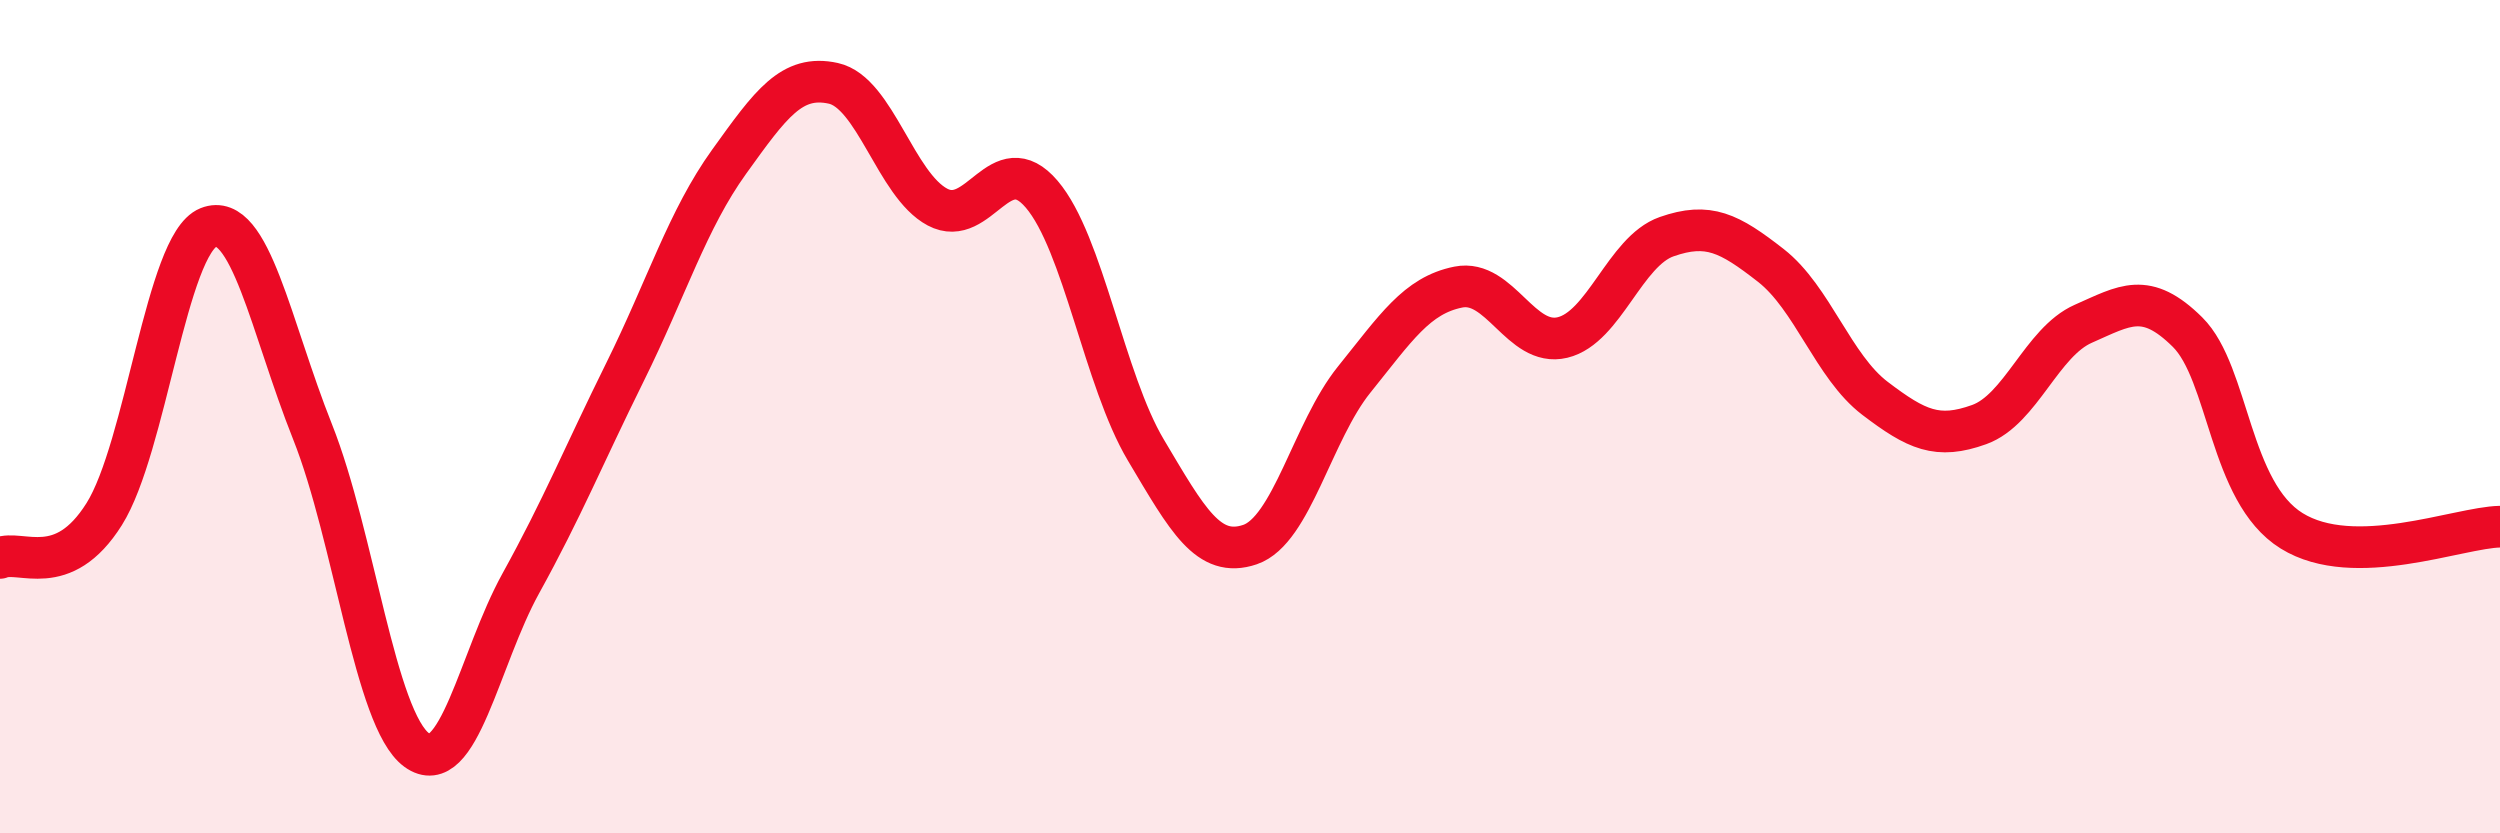
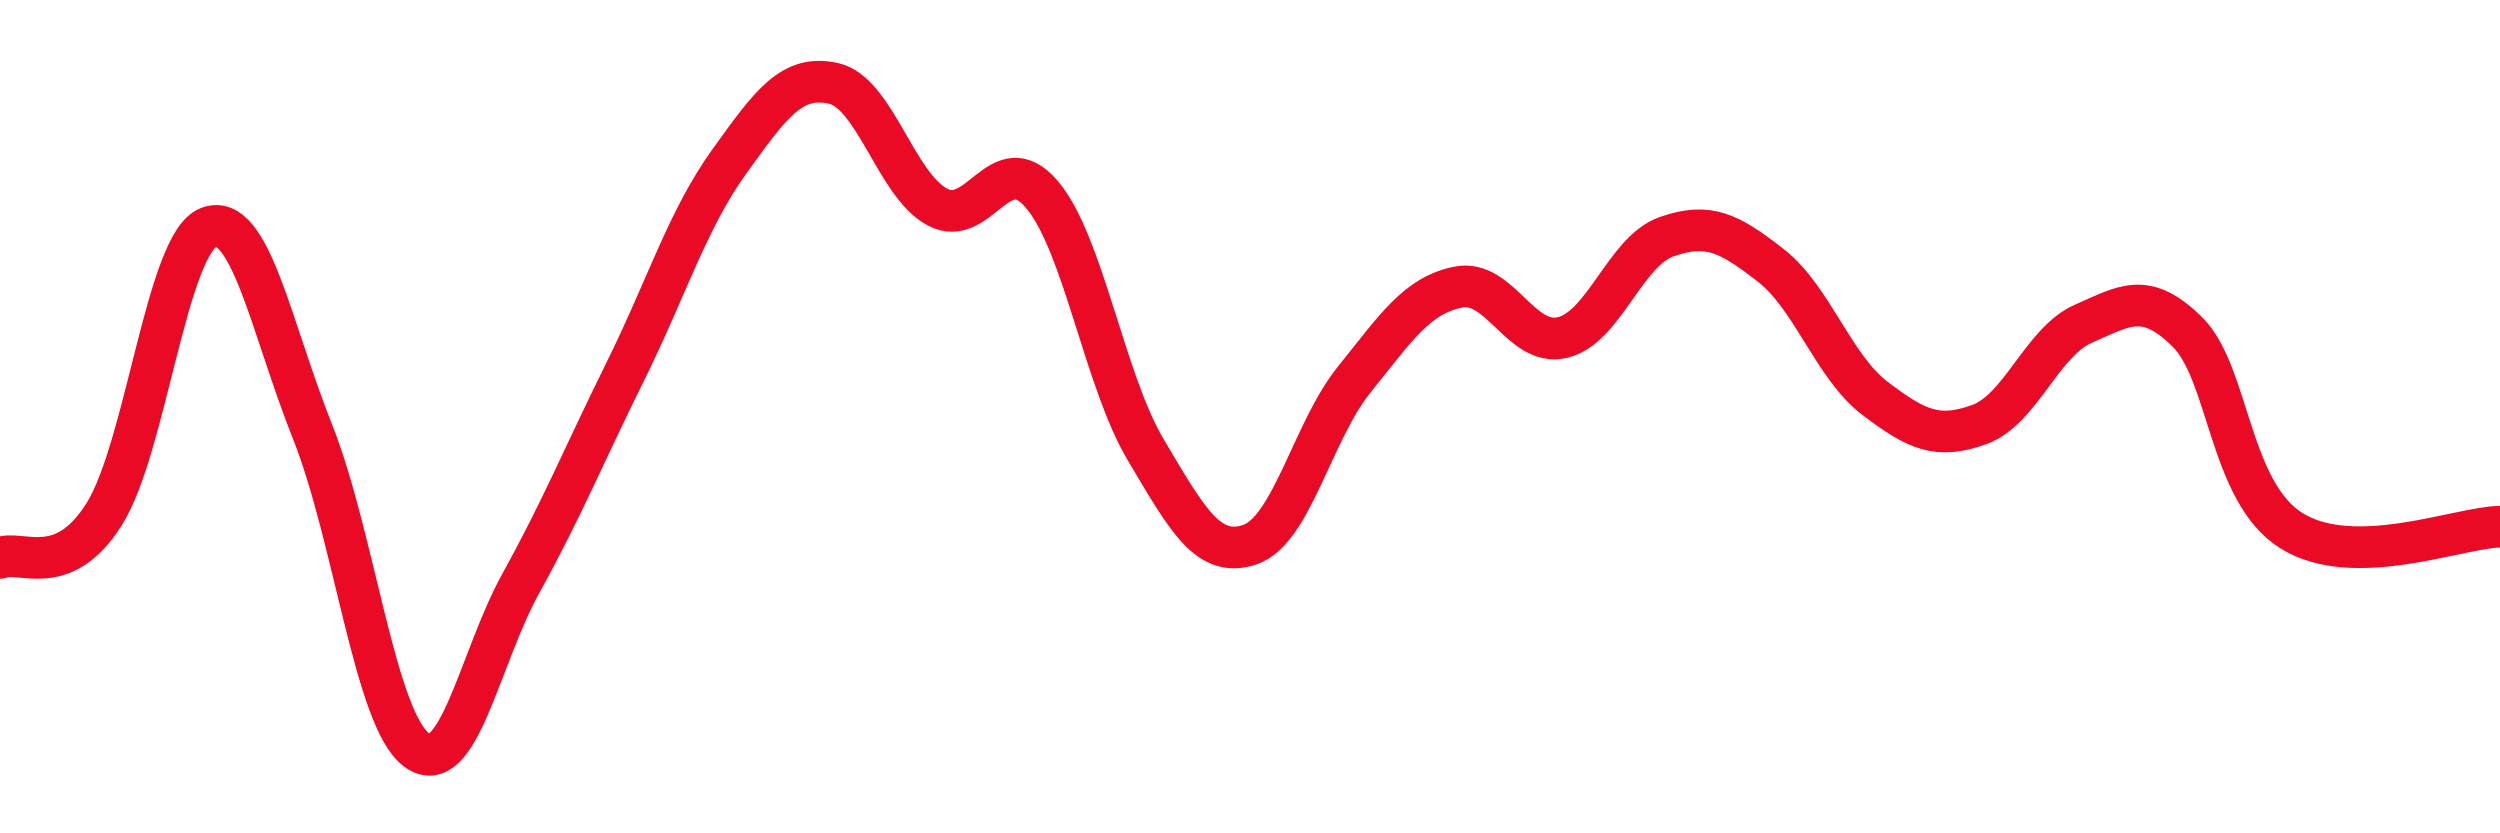
<svg xmlns="http://www.w3.org/2000/svg" width="60" height="20" viewBox="0 0 60 20">
-   <path d="M 0,13.39 C 0.5,13.18 1.5,13.93 2.5,12.34 C 3.5,10.75 4,5.86 5,5.46 C 6,5.06 6.5,7.85 7.5,10.36 C 8.5,12.87 9,17.27 10,18 C 11,18.73 11.5,15.81 12.5,14 C 13.5,12.19 14,10.95 15,8.93 C 16,6.91 16.5,5.27 17.5,3.88 C 18.5,2.49 19,1.78 20,2 C 21,2.22 21.5,4.44 22.5,4.97 C 23.5,5.5 24,3.49 25,4.66 C 26,5.83 26.5,9.12 27.5,10.8 C 28.5,12.48 29,13.41 30,13.07 C 31,12.73 31.5,10.35 32.5,9.11 C 33.5,7.87 34,7.09 35,6.89 C 36,6.69 36.5,8.34 37.5,8.1 C 38.5,7.86 39,6.03 40,5.68 C 41,5.33 41.5,5.59 42.5,6.37 C 43.5,7.15 44,8.8 45,9.56 C 46,10.32 46.5,10.55 47.5,10.19 C 48.5,9.83 49,8.21 50,7.77 C 51,7.33 51.5,6.98 52.5,7.97 C 53.5,8.96 53.5,11.81 55,12.74 C 56.5,13.67 59,12.66 60,12.64L60 20L0 20Z" fill="#EB0A25" opacity="0.1" stroke-linecap="round" stroke-linejoin="round" />
  <path d="M 0,13.39 C 0.5,13.18 1.5,13.93 2.5,12.34 C 3.5,10.75 4,5.86 5,5.46 C 6,5.06 6.5,7.85 7.5,10.36 C 8.5,12.87 9,17.27 10,18 C 11,18.73 11.5,15.81 12.5,14 C 13.5,12.19 14,10.95 15,8.93 C 16,6.91 16.5,5.27 17.5,3.88 C 18.5,2.49 19,1.78 20,2 C 21,2.22 21.5,4.44 22.5,4.97 C 23.5,5.5 24,3.49 25,4.66 C 26,5.83 26.5,9.12 27.5,10.8 C 28.5,12.48 29,13.41 30,13.07 C 31,12.73 31.5,10.35 32.5,9.11 C 33.5,7.87 34,7.09 35,6.89 C 36,6.69 36.5,8.34 37.5,8.1 C 38.5,7.86 39,6.03 40,5.68 C 41,5.33 41.5,5.59 42.5,6.37 C 43.5,7.15 44,8.8 45,9.56 C 46,10.32 46.5,10.55 47.5,10.19 C 48.5,9.83 49,8.21 50,7.77 C 51,7.33 51.5,6.98 52.5,7.97 C 53.5,8.96 53.5,11.81 55,12.74 C 56.5,13.67 59,12.66 60,12.64" stroke="#EB0A25" stroke-width="1" fill="none" stroke-linecap="round" stroke-linejoin="round" />
</svg>